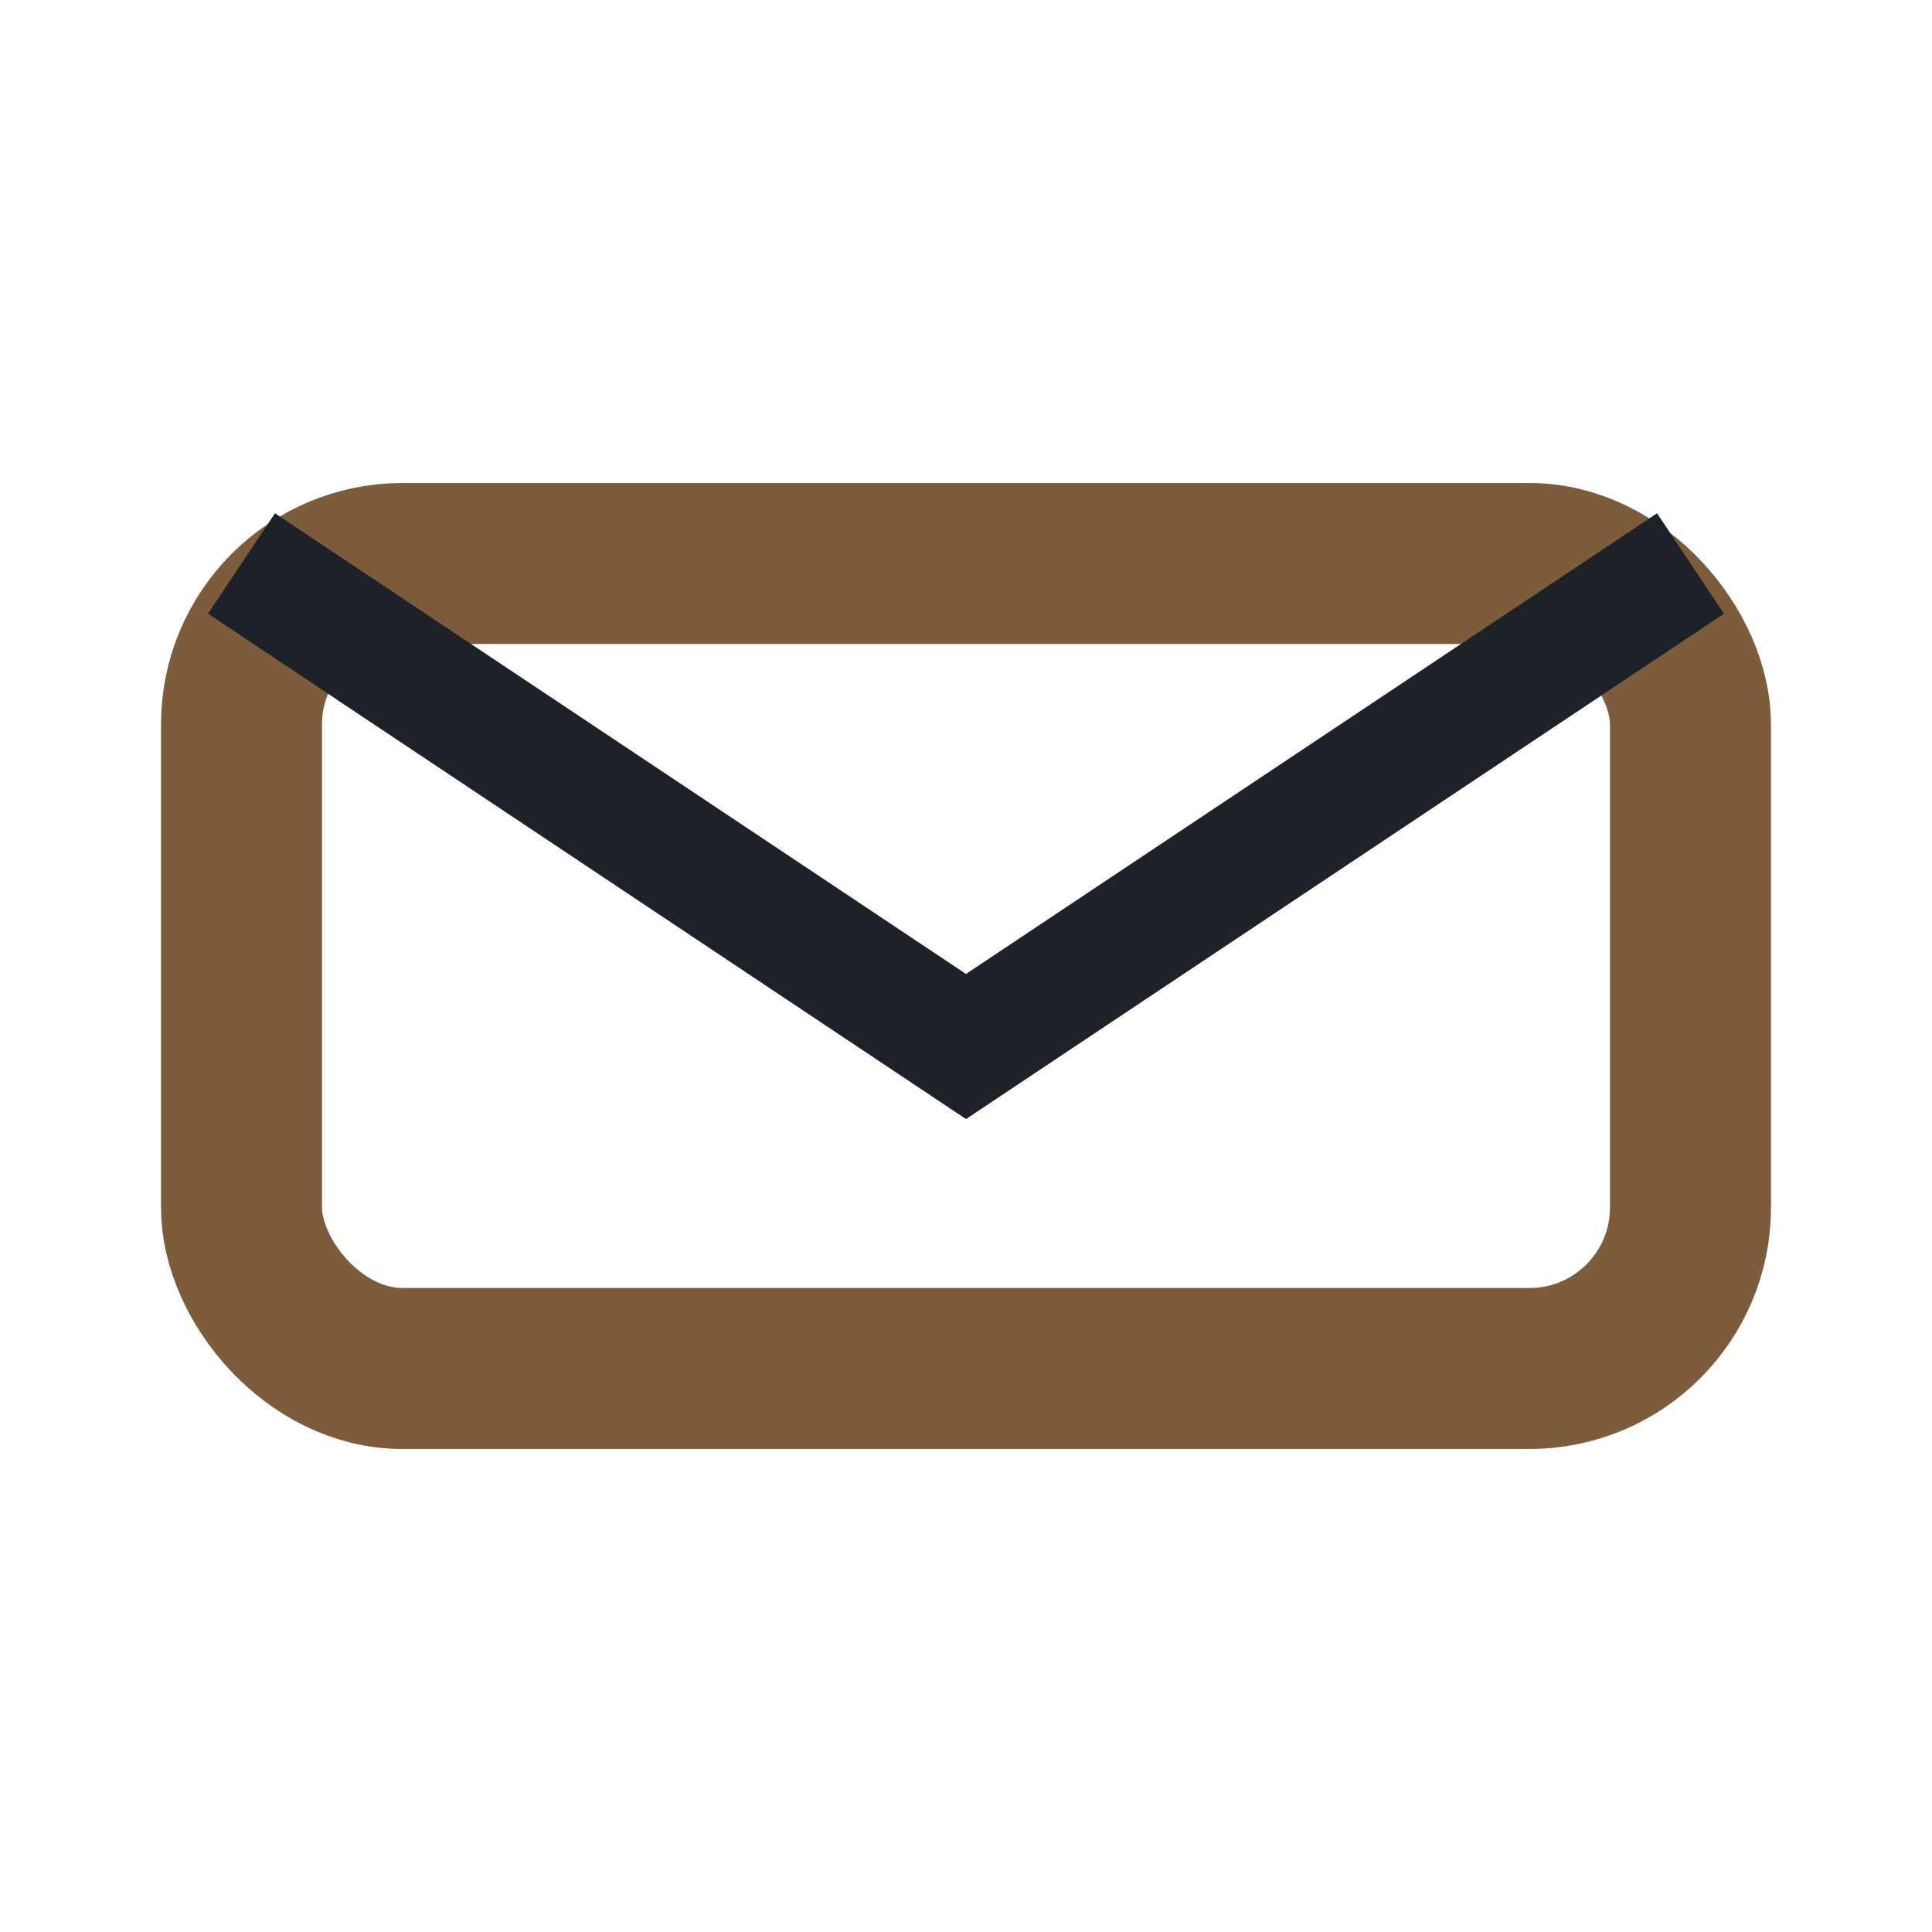
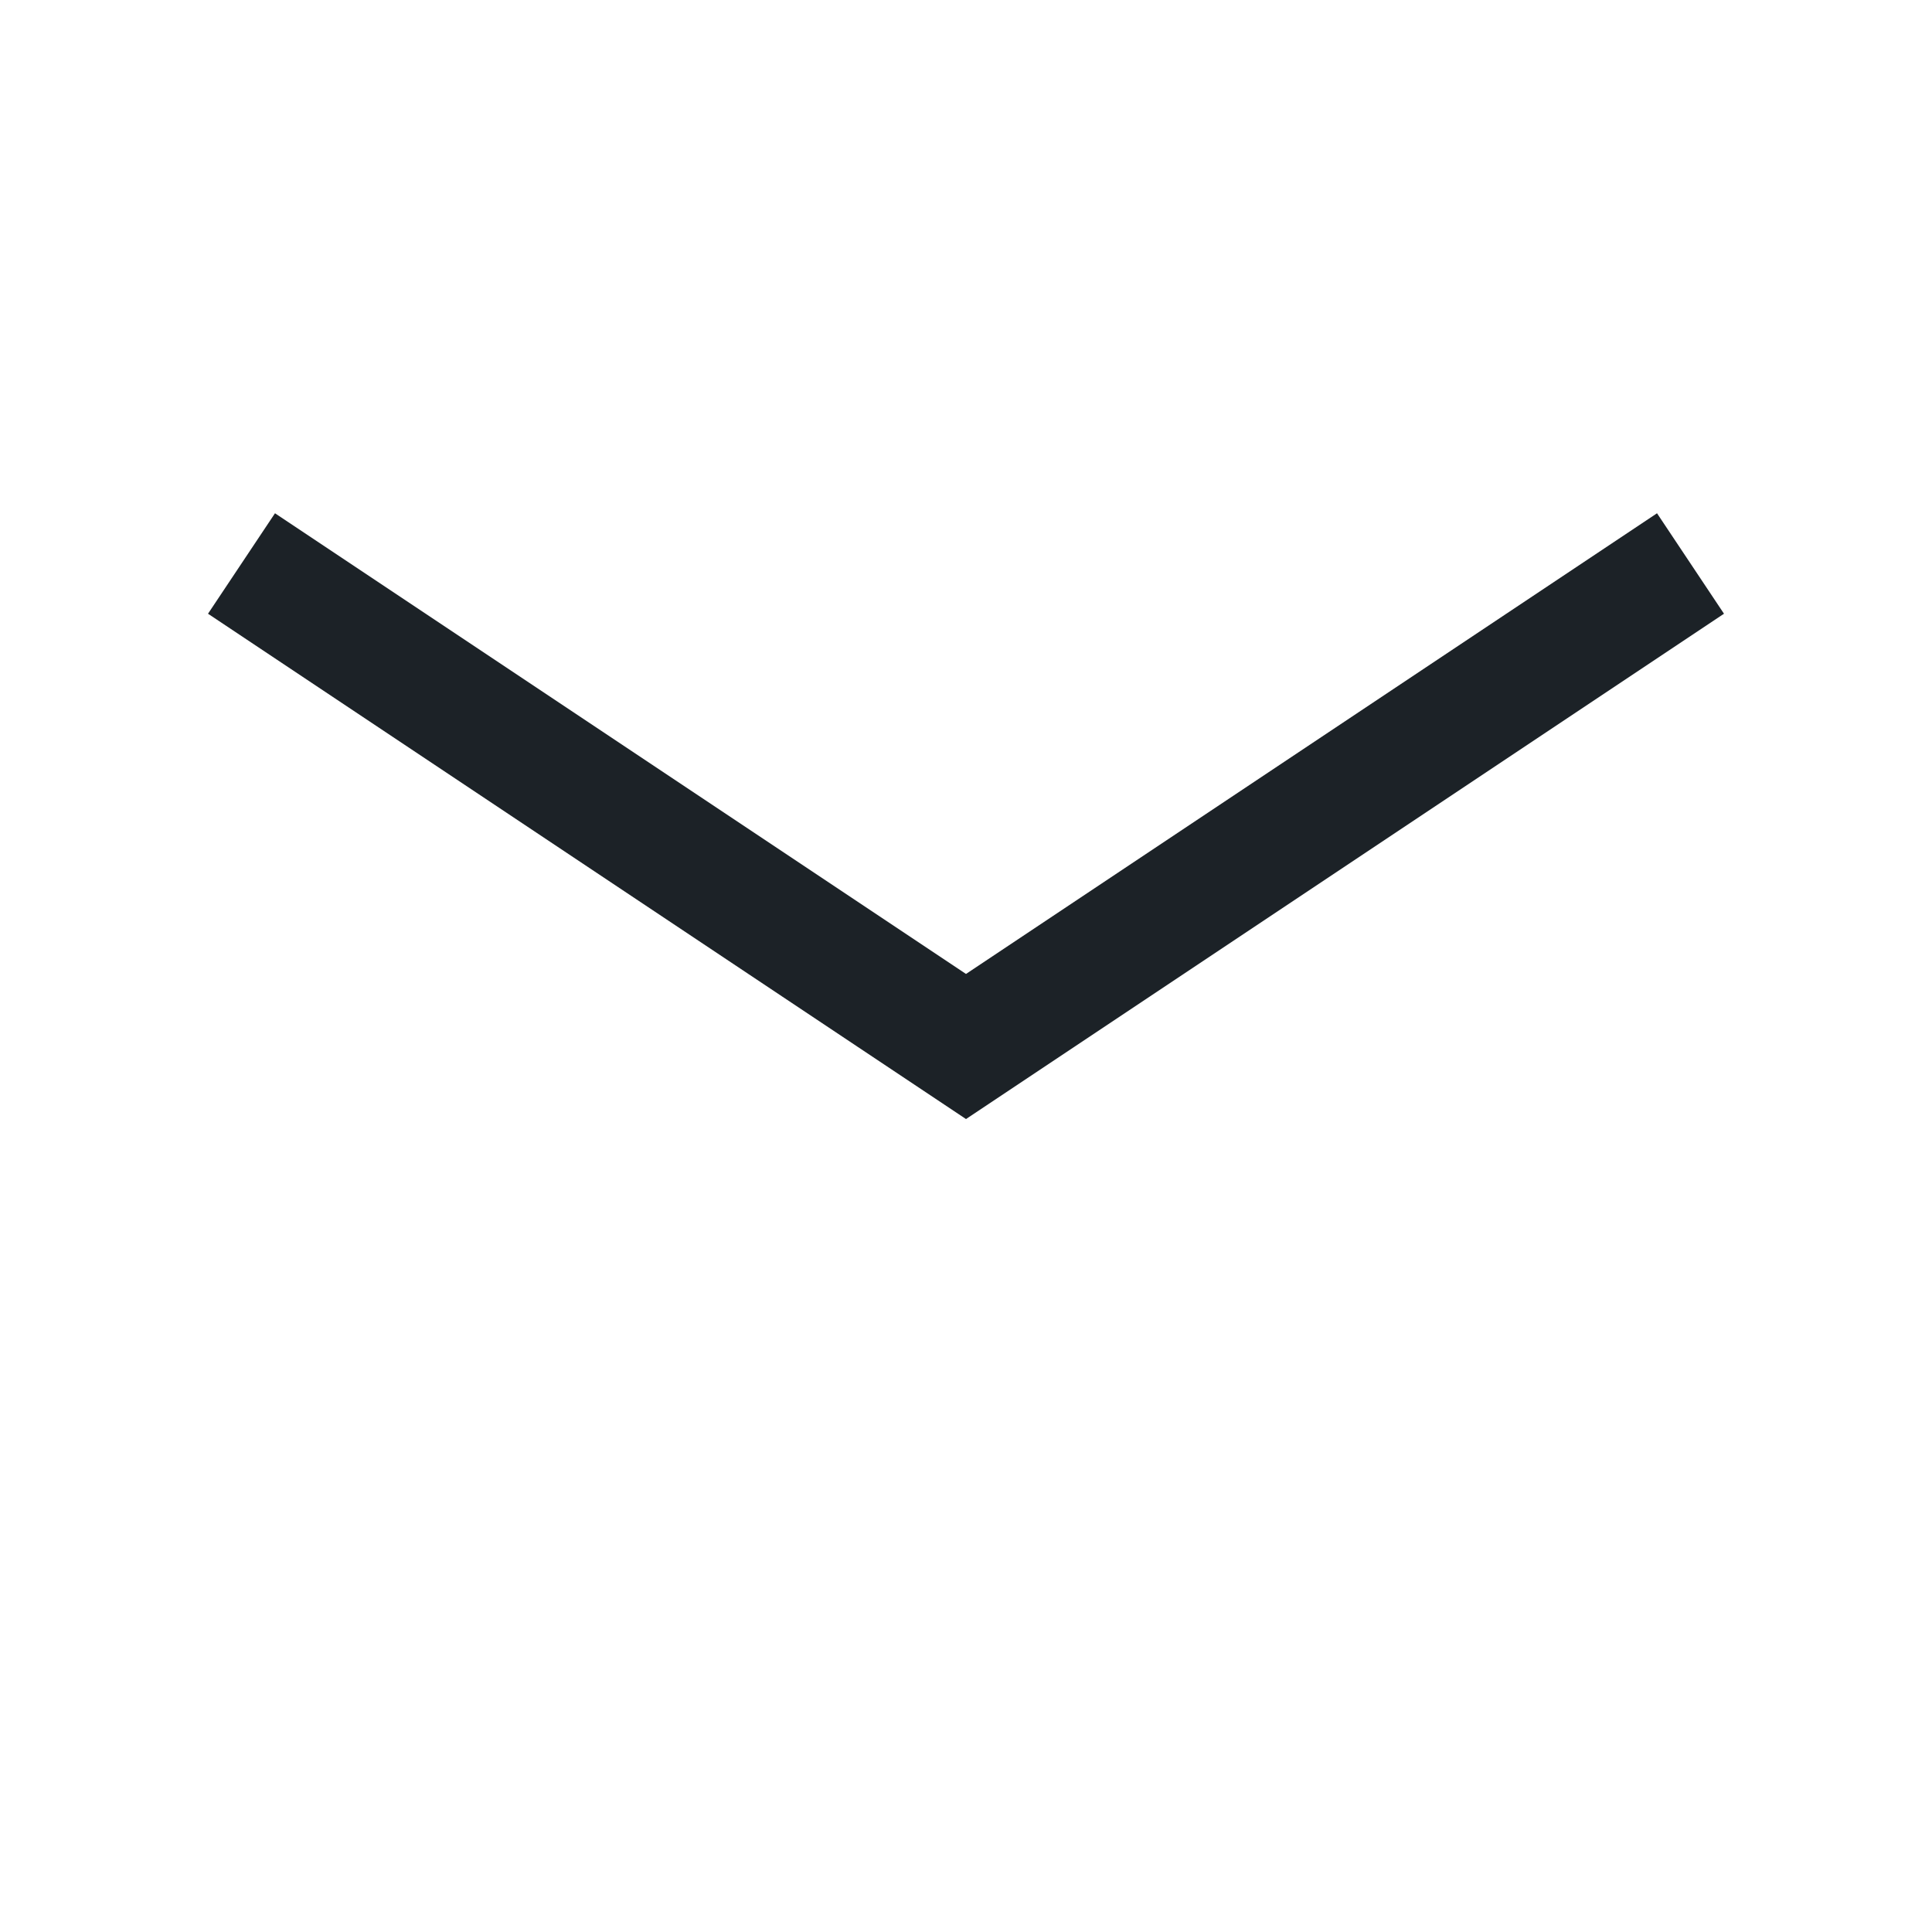
<svg xmlns="http://www.w3.org/2000/svg" width="24" height="24" viewBox="0 0 24 24">
-   <rect x="3" y="7" width="18" height="10" rx="2" fill="none" stroke="#7C5C3B" stroke-width="2" />
  <path d="M3 7l9 6 9-6" fill="none" stroke="#1C2227" stroke-width="1.5" />
</svg>